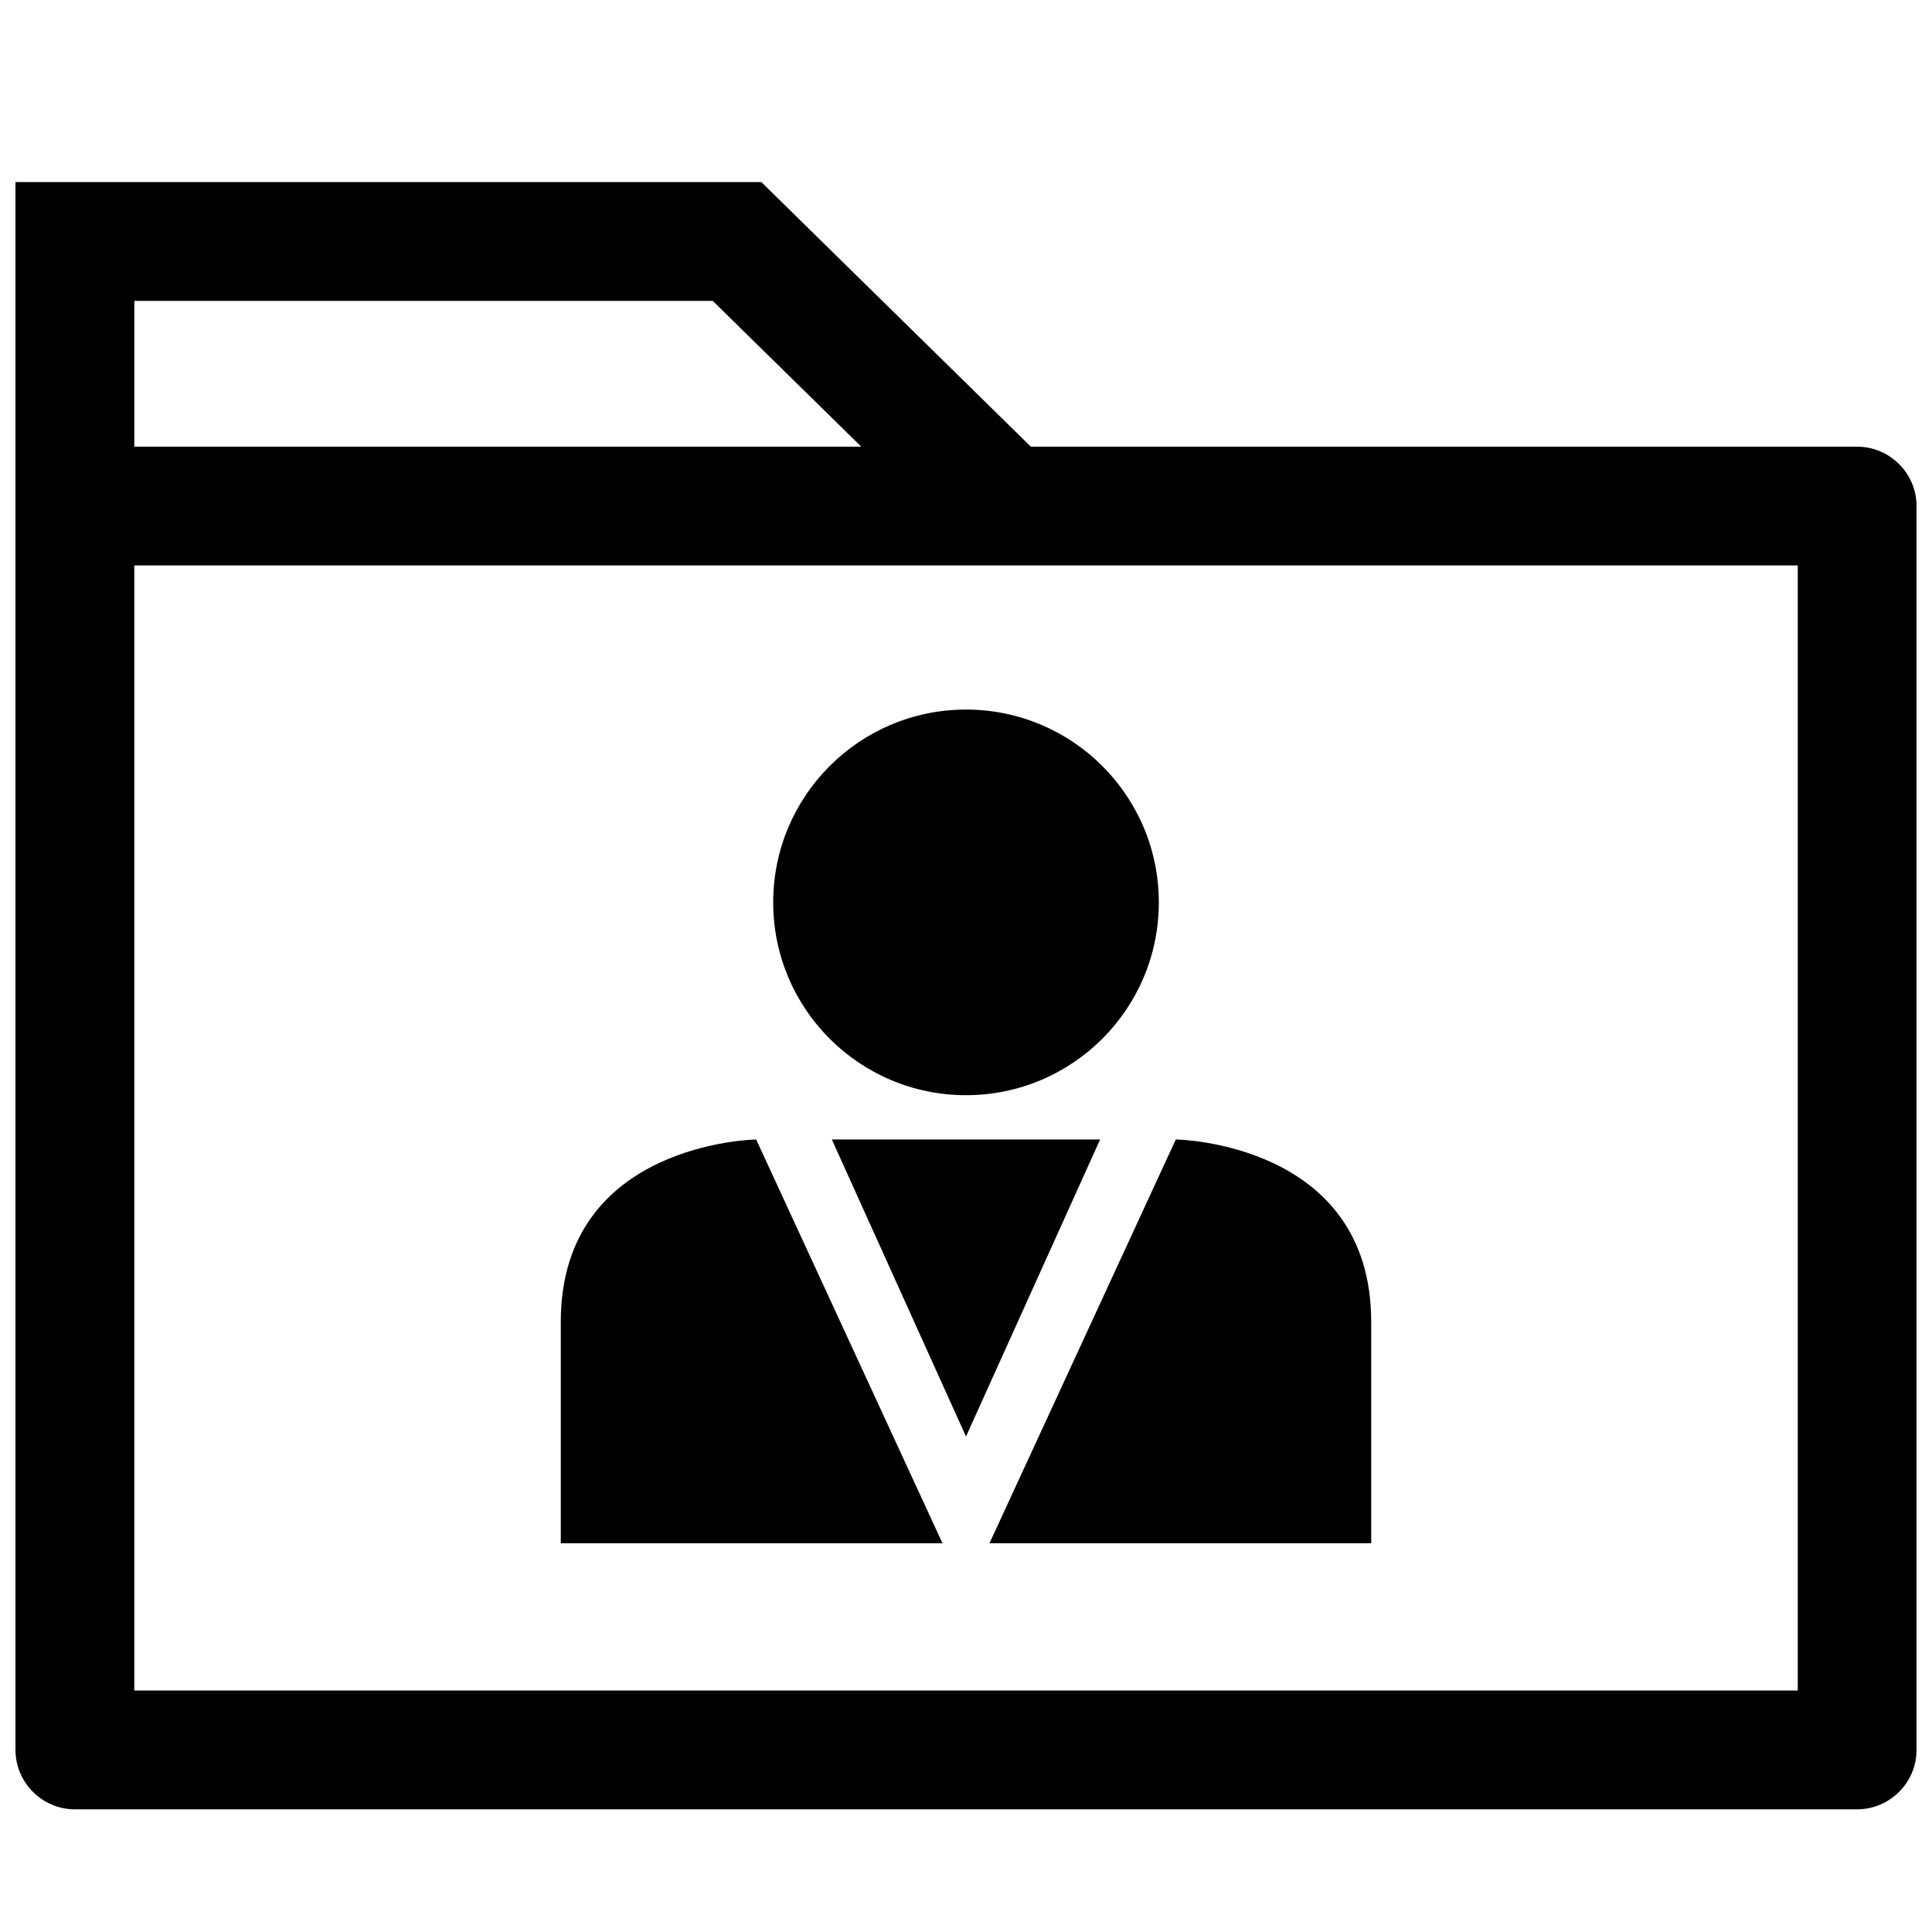
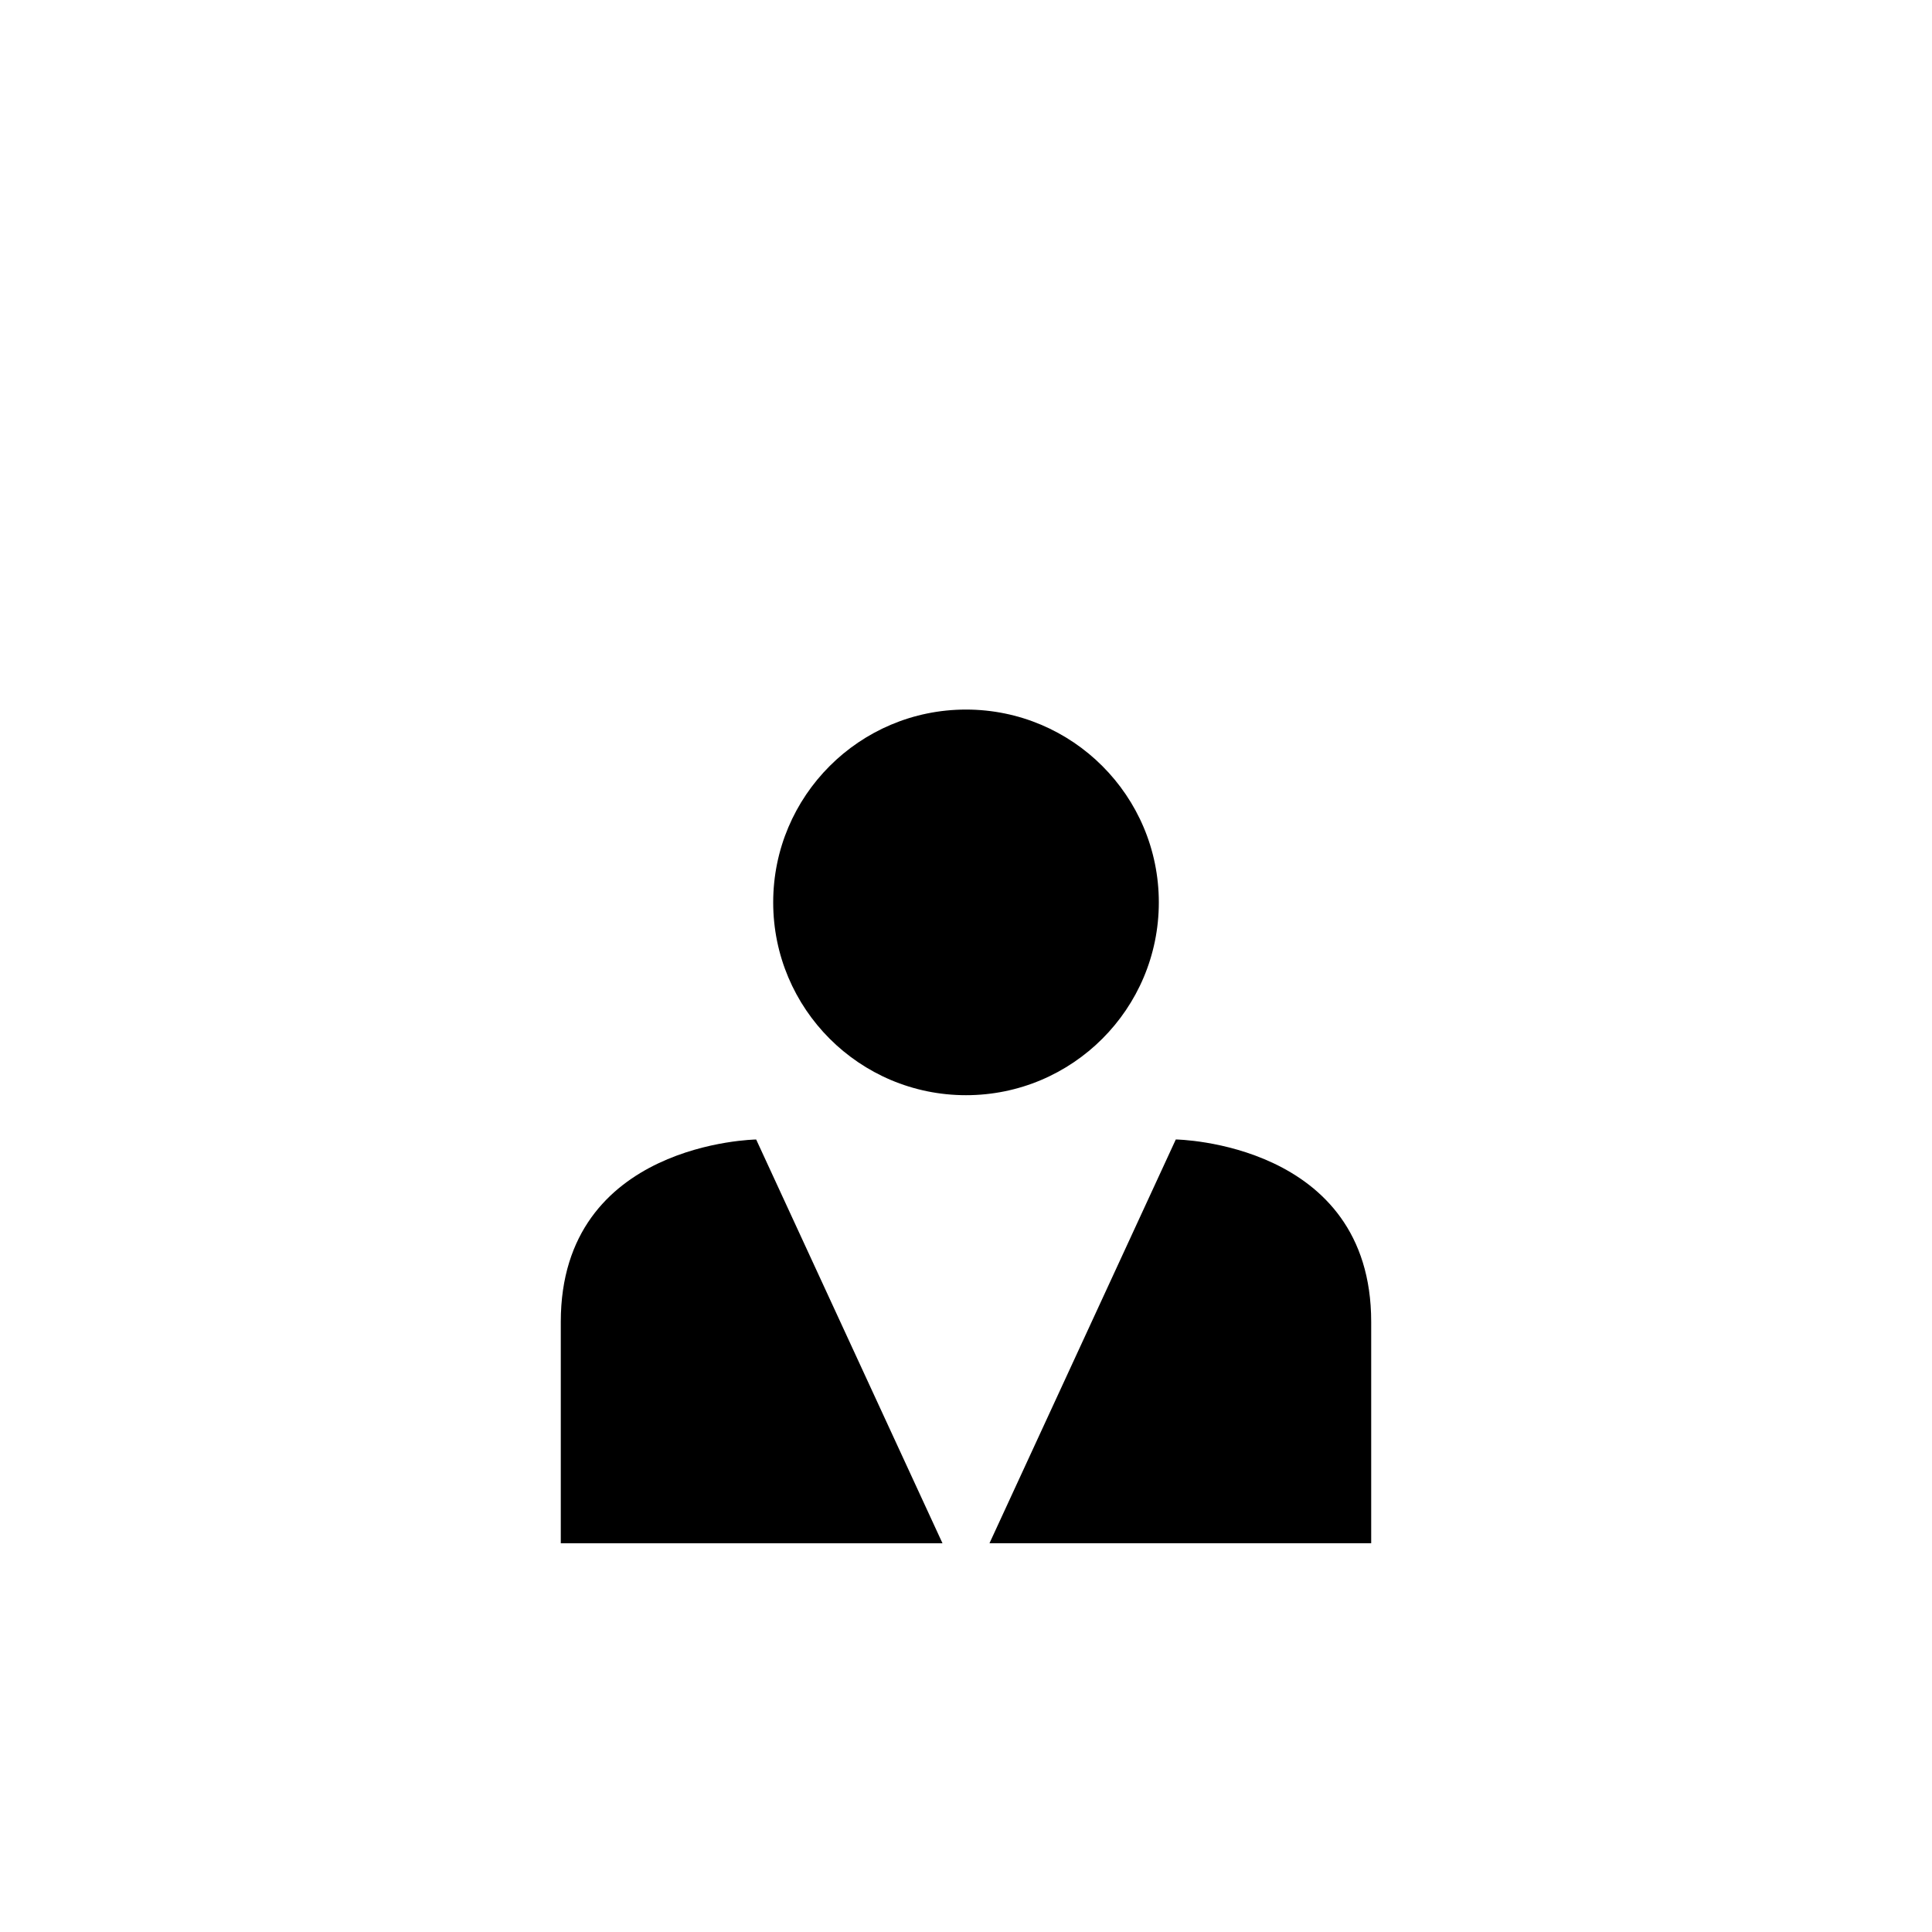
<svg xmlns="http://www.w3.org/2000/svg" width="800px" height="800px" version="1.1" viewBox="144 144 512 512">
  <defs>
    <clipPath id="a">
-       <path d="m148.09 192h503.81v432h-503.81z" />
-     </clipPath>
+       </clipPath>
  </defs>
  <g clip-path="url(#a)">
    <path d="m163.84 623.49h472.32c8.66 0 15.742-7.086 15.742-15.742l0.004-329.63c0-8.66-7.086-15.742-15.742-15.742l-218.98-0.004-71.422-70.117h-197.66v85.836 0.023 329.63c0 8.656 7.086 15.746 15.742 15.746zm456.58-31.488h-440.83v-298.15h440.83zm-287.53-368.26 39.352 38.629h-192.65v-38.629z" />
  </g>
  <path d="m393.77 552.98-49.375-107s-51.781 0.684-51.781 48.32v58.688c0-0.004 101.5-0.004 101.16-0.004z" />
  <path d="m507.38 552.98v-58.688c0-47.633-51.781-48.32-51.781-48.32l-49.375 107c-0.344 0.004 101.16 0.004 101.16 0.004z" />
  <path d="m451.1 383.14c0 28.219-22.879 51.098-51.098 51.098-28.223 0-51.098-22.879-51.098-51.098s22.875-51.098 51.098-51.098c28.219 0 51.098 22.879 51.098 51.098" />
-   <path d="m400 445.97h-35.559l35.559 78.719 35.547-78.719z" />
</svg>